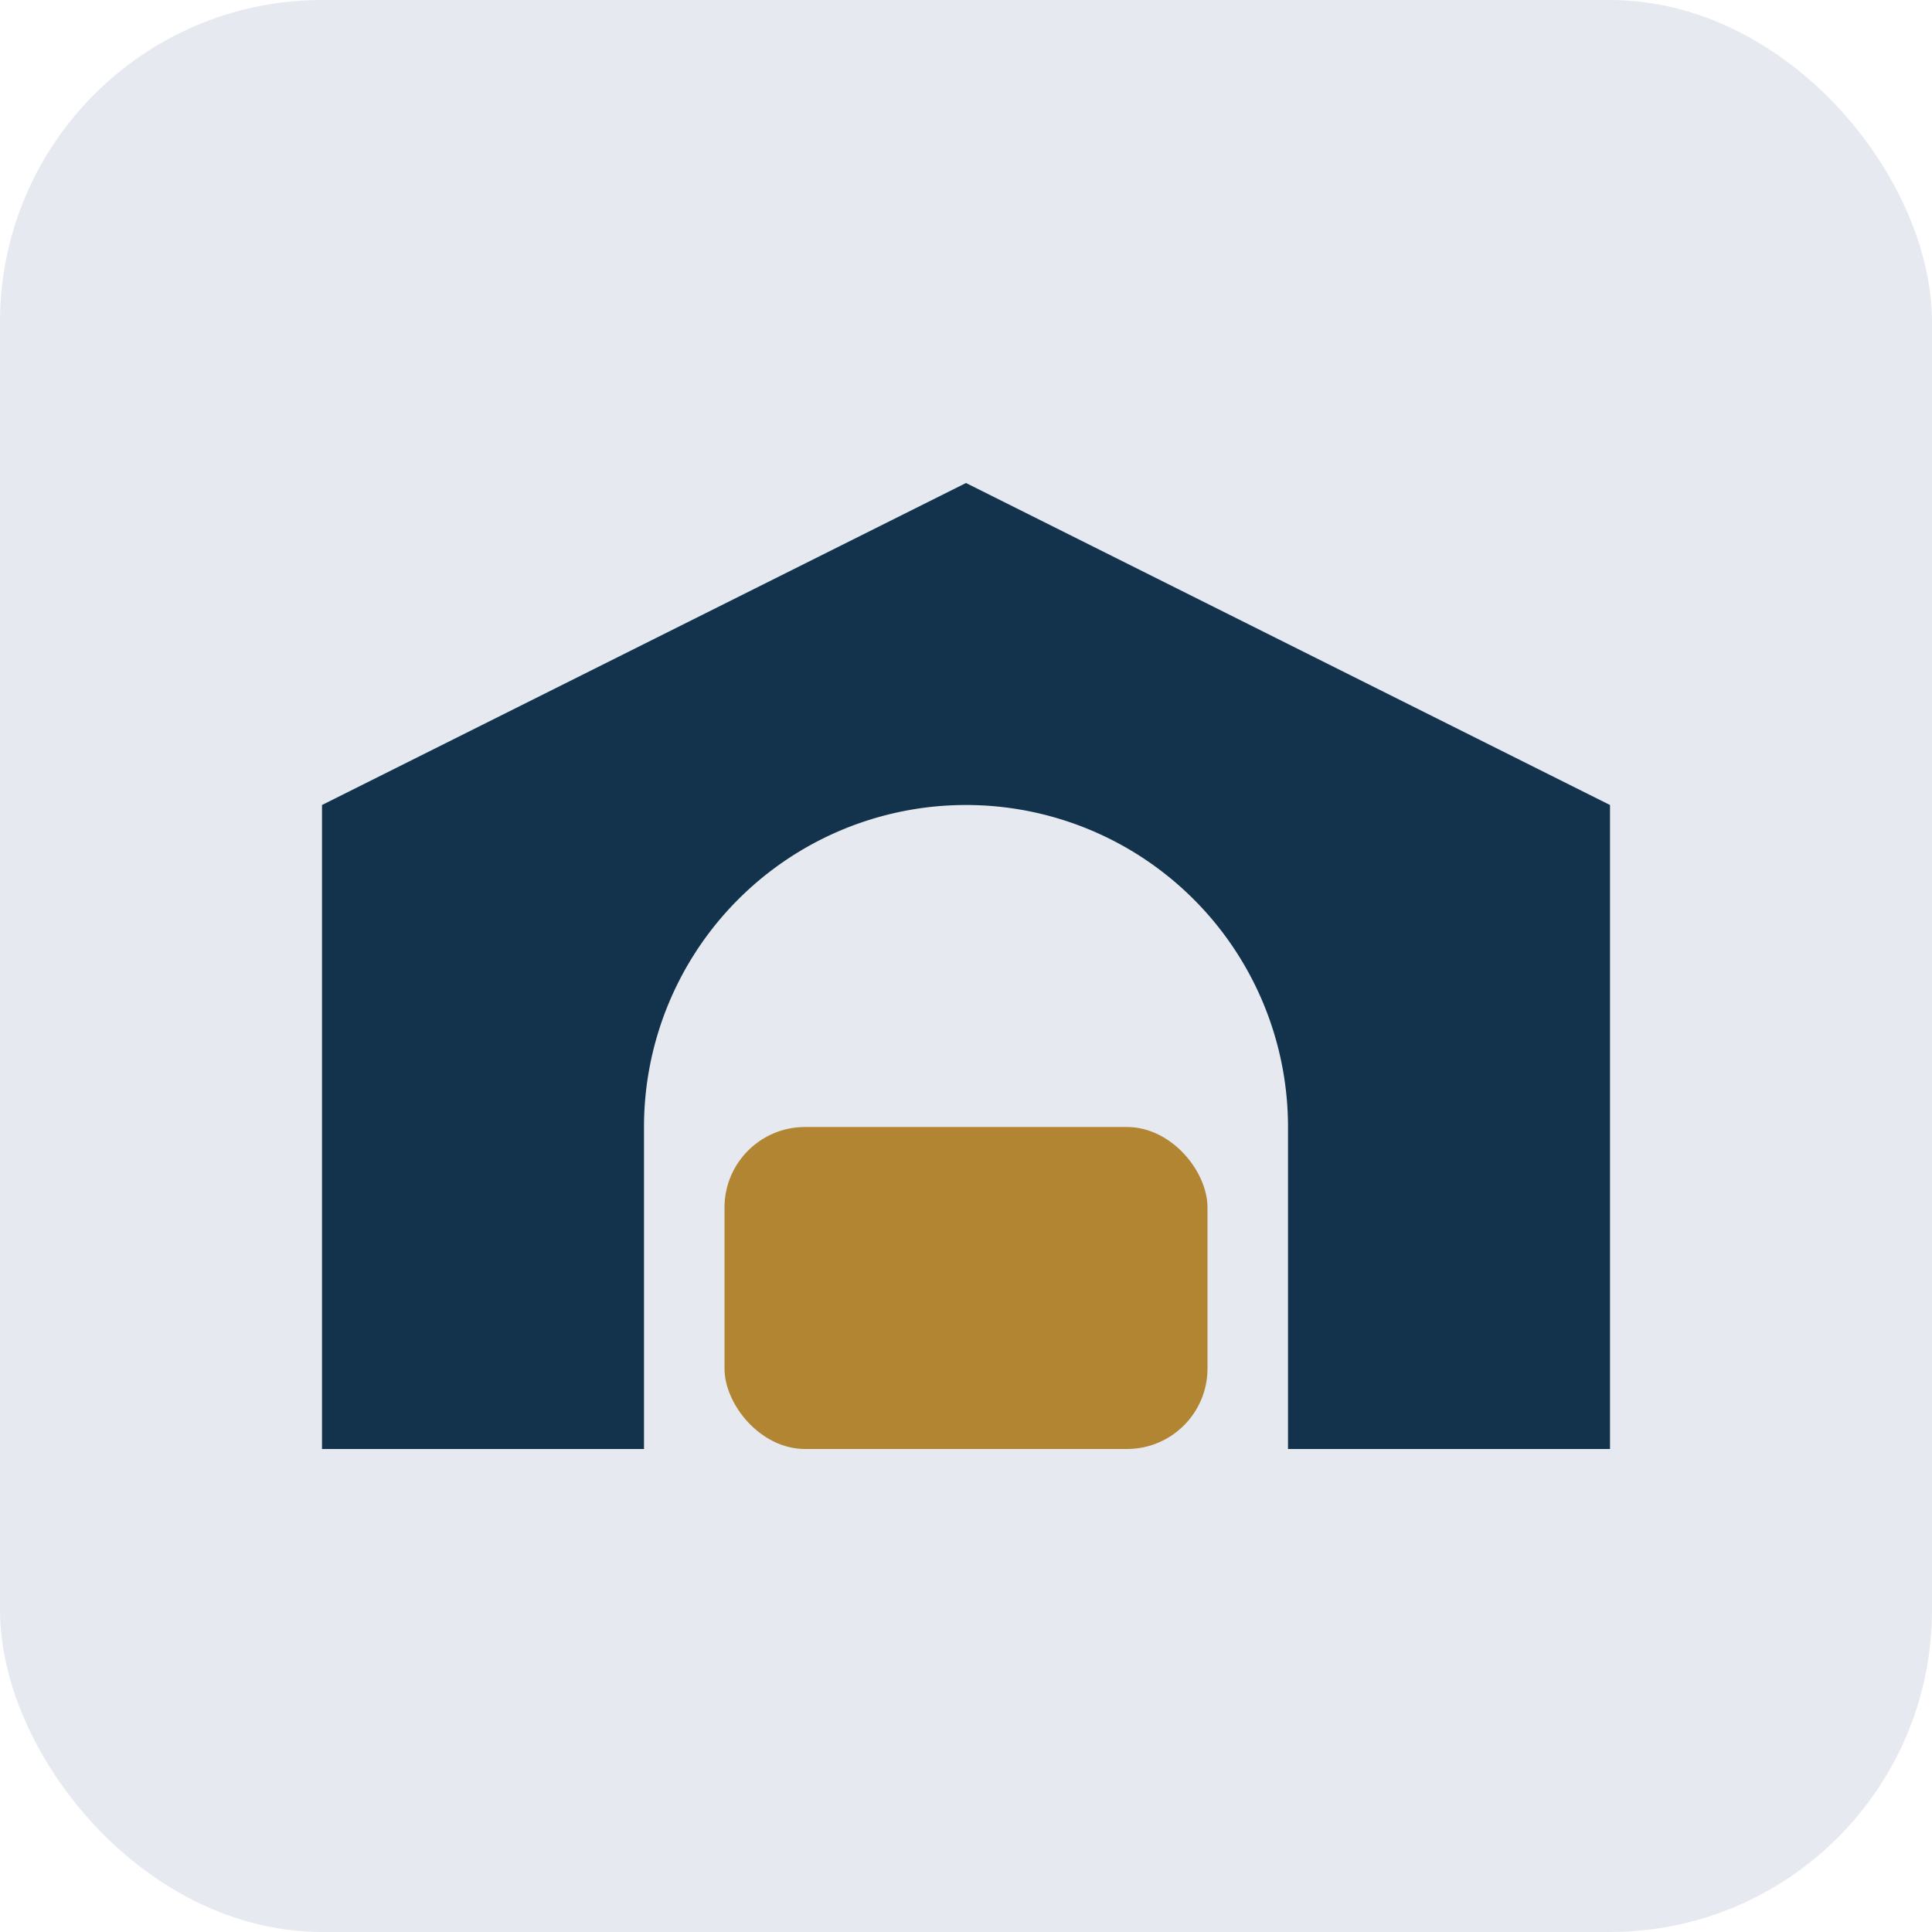
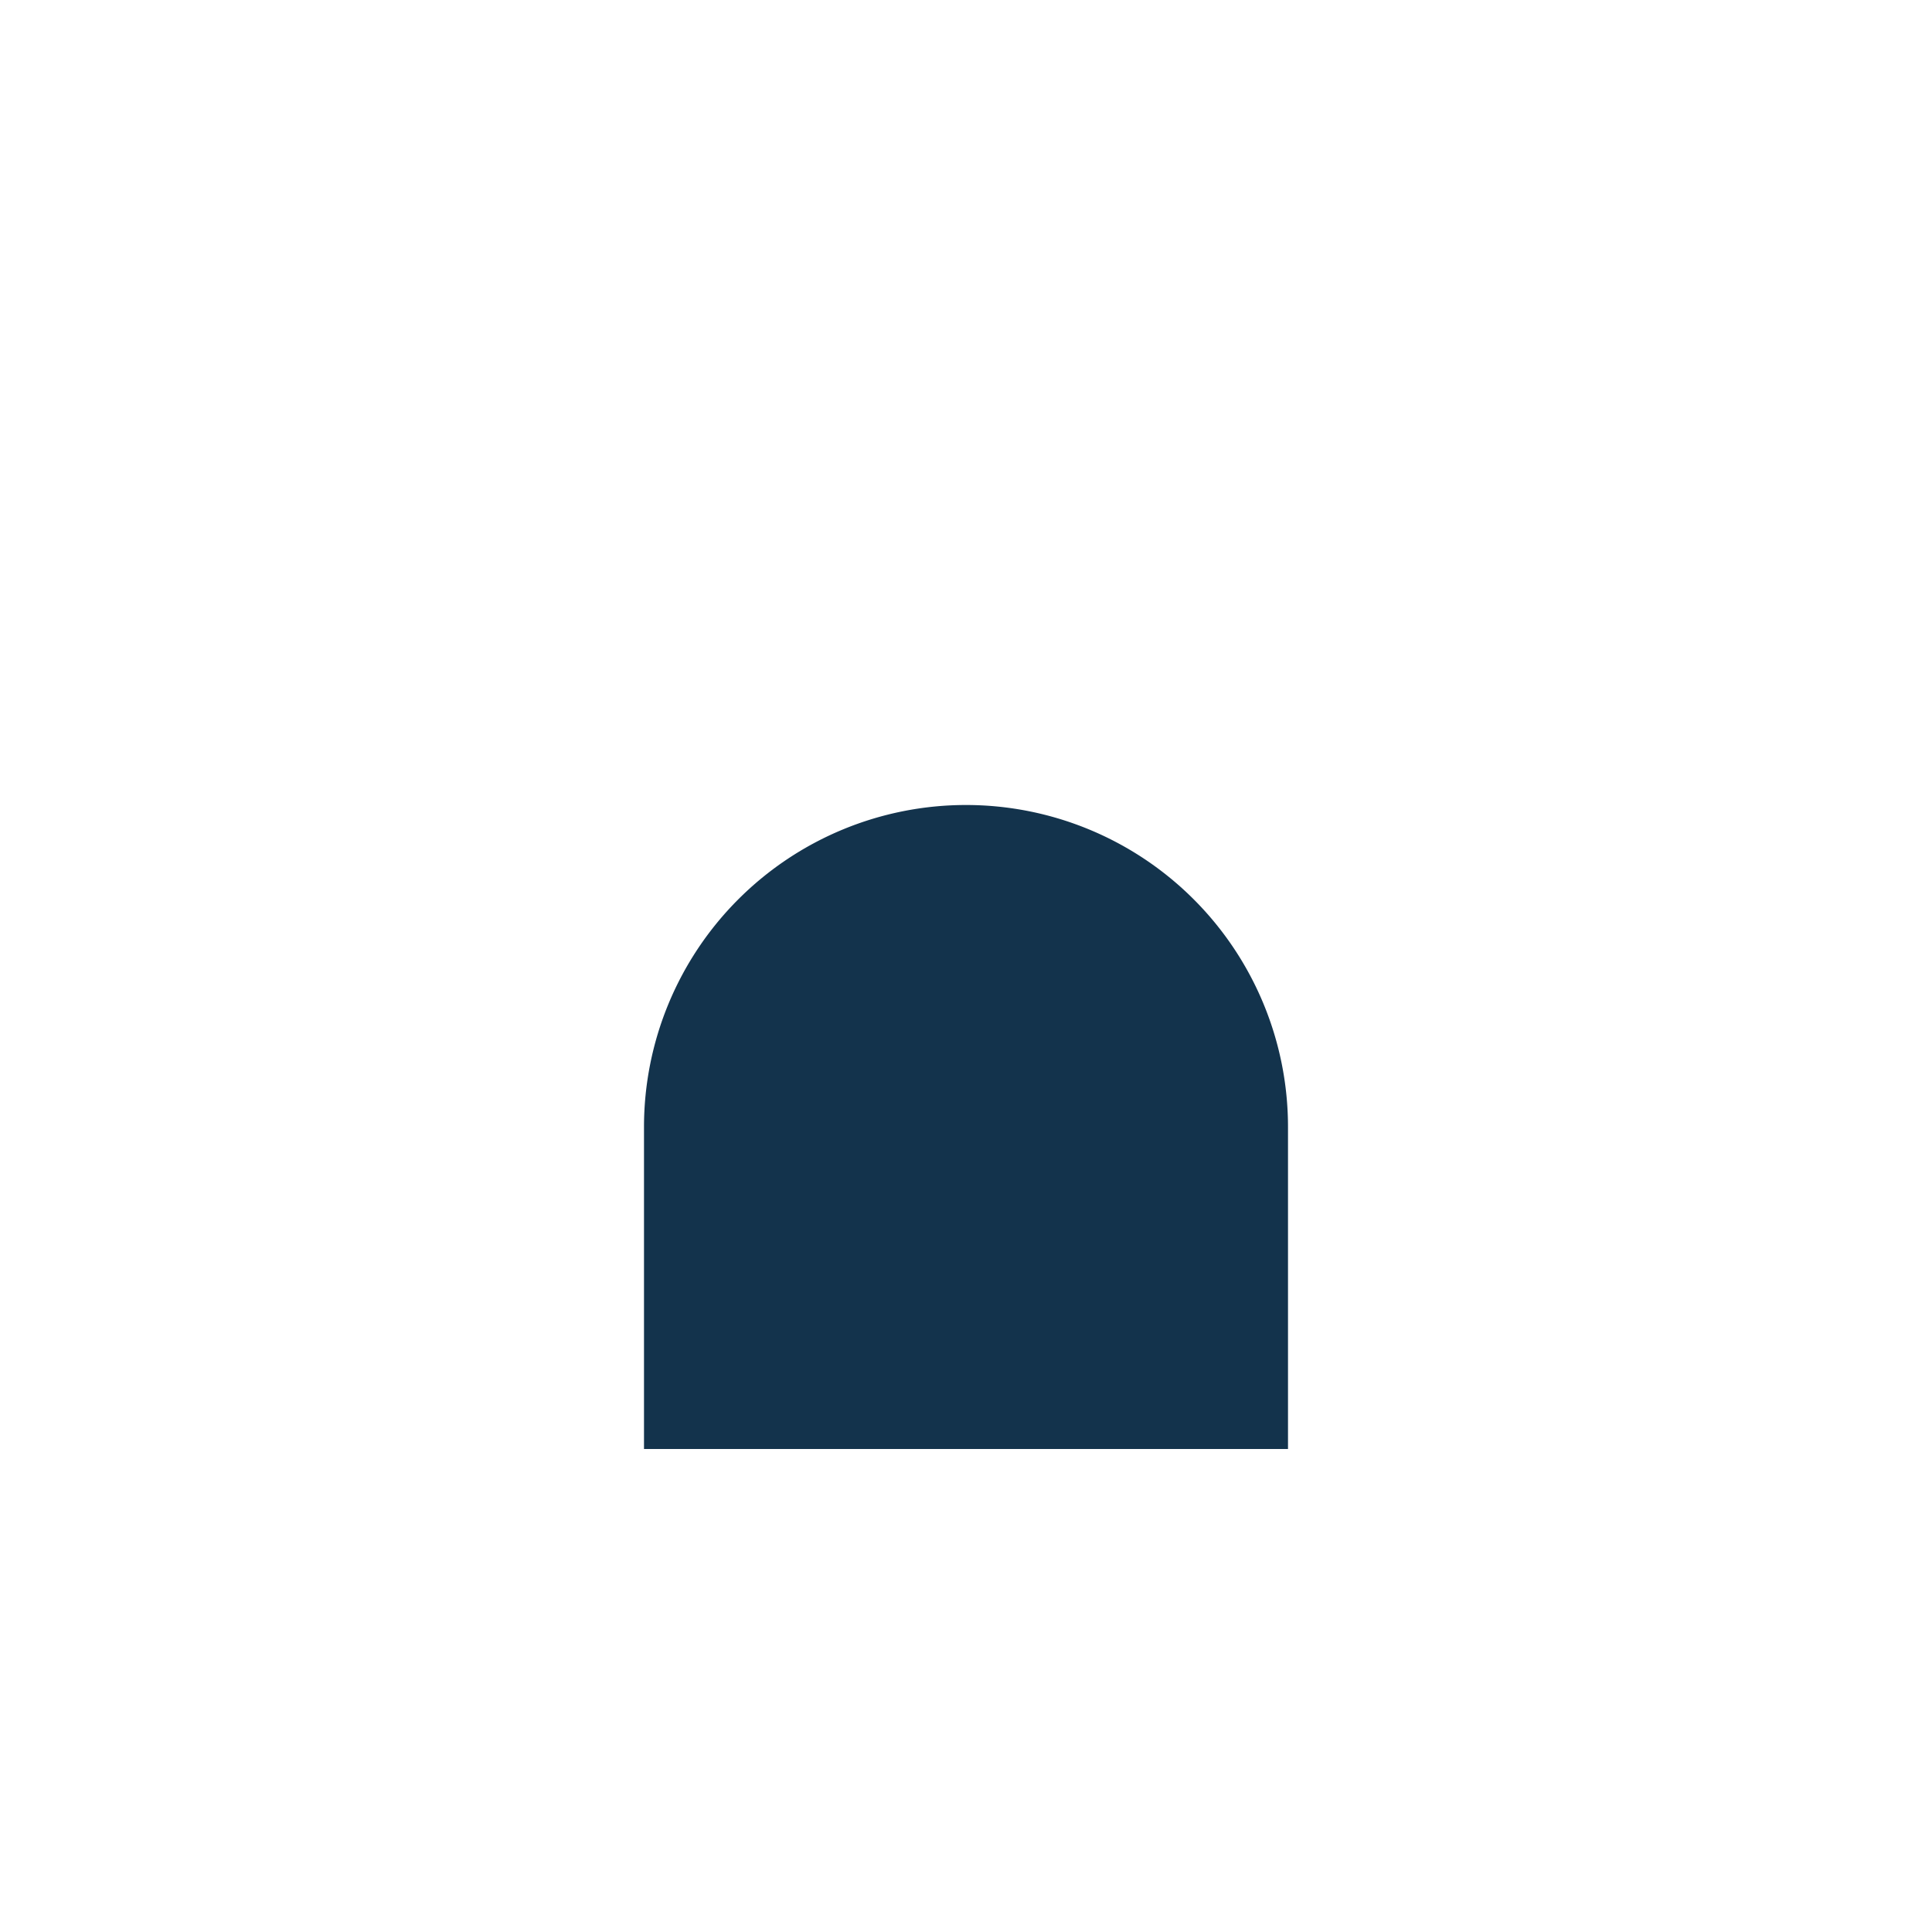
<svg xmlns="http://www.w3.org/2000/svg" width="48" height="48" viewBox="0 0 48 48">
-   <rect width="48" height="48" rx="8" fill="#E6EAF0" />
-   <path d="M8 36V20l16-8 16 8v16H32V28a8 8 0 0 0-16 0v8H8z" fill="#13334C" />
-   <rect x="18" y="28" width="12" height="8" rx="2" fill="#B28533" />
+   <path d="M8 36V20v16H32V28a8 8 0 0 0-16 0v8H8z" fill="#13334C" />
</svg>